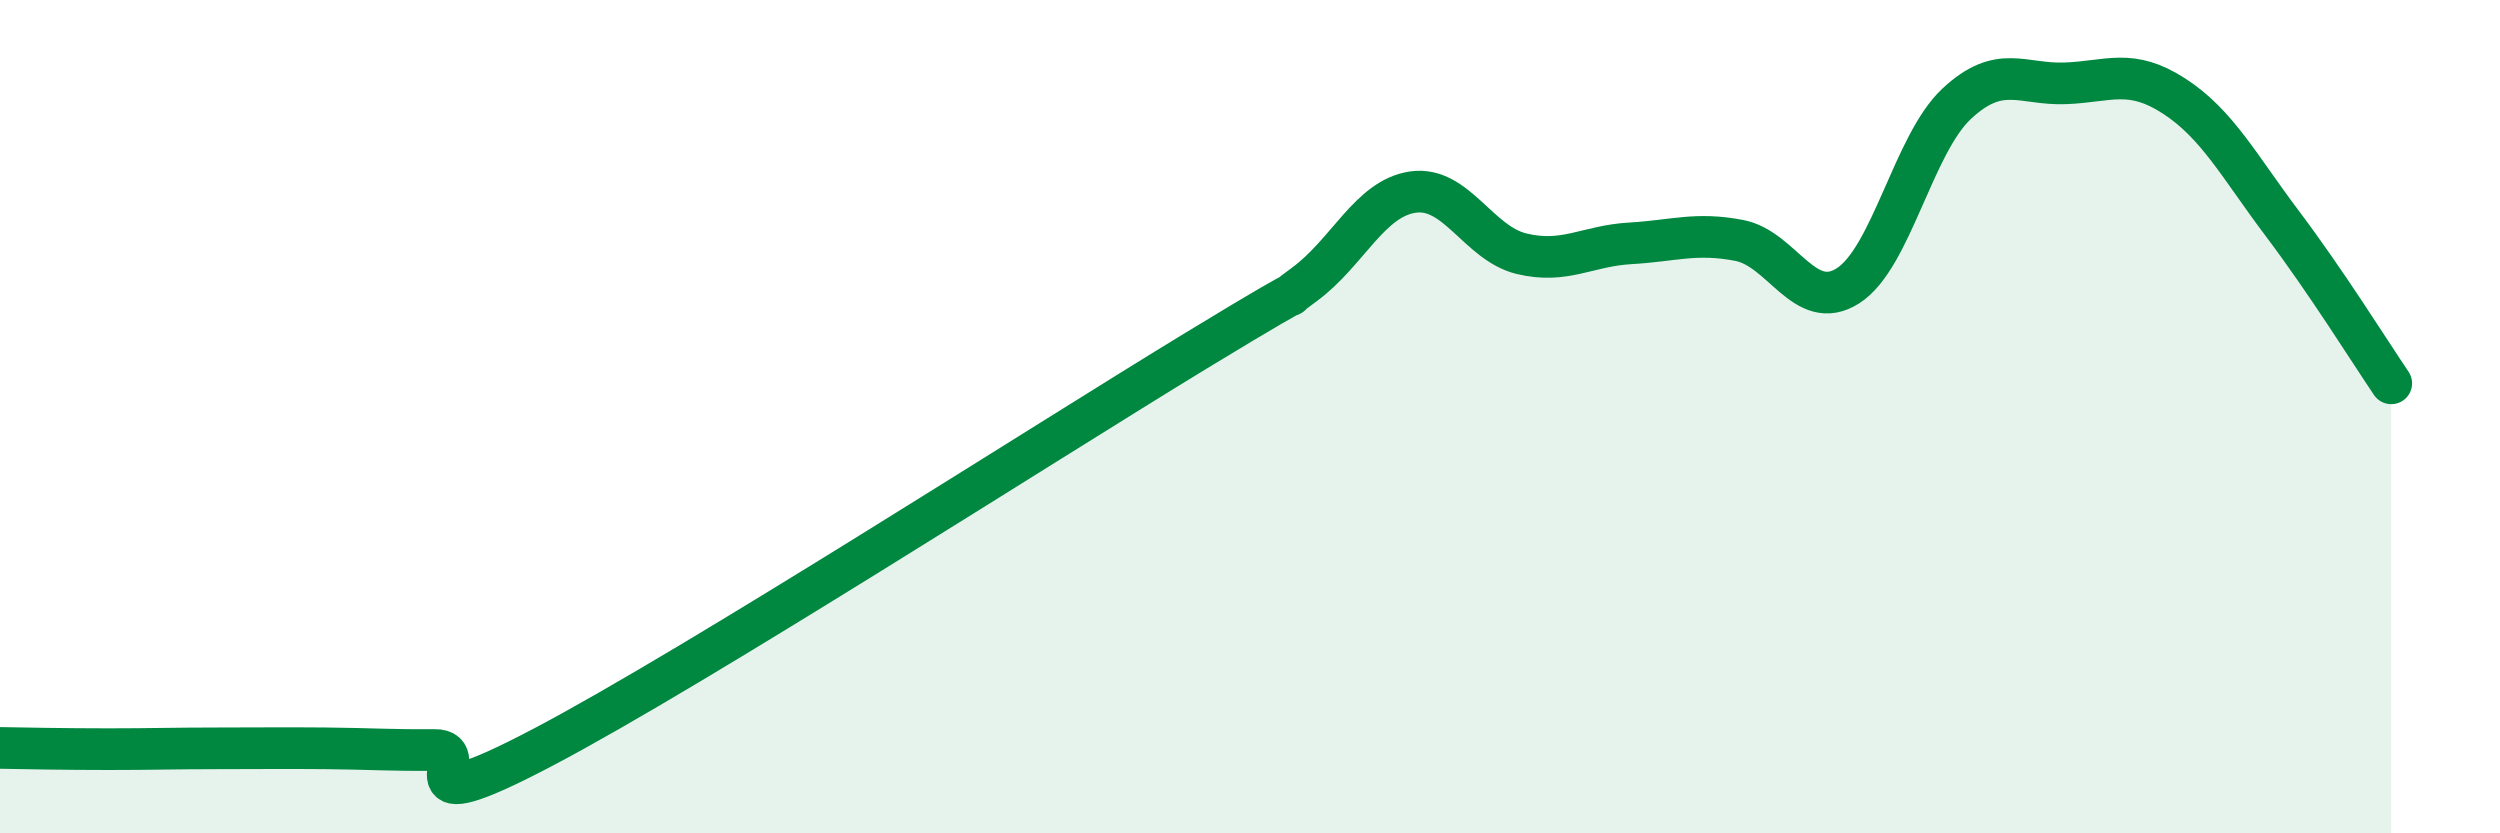
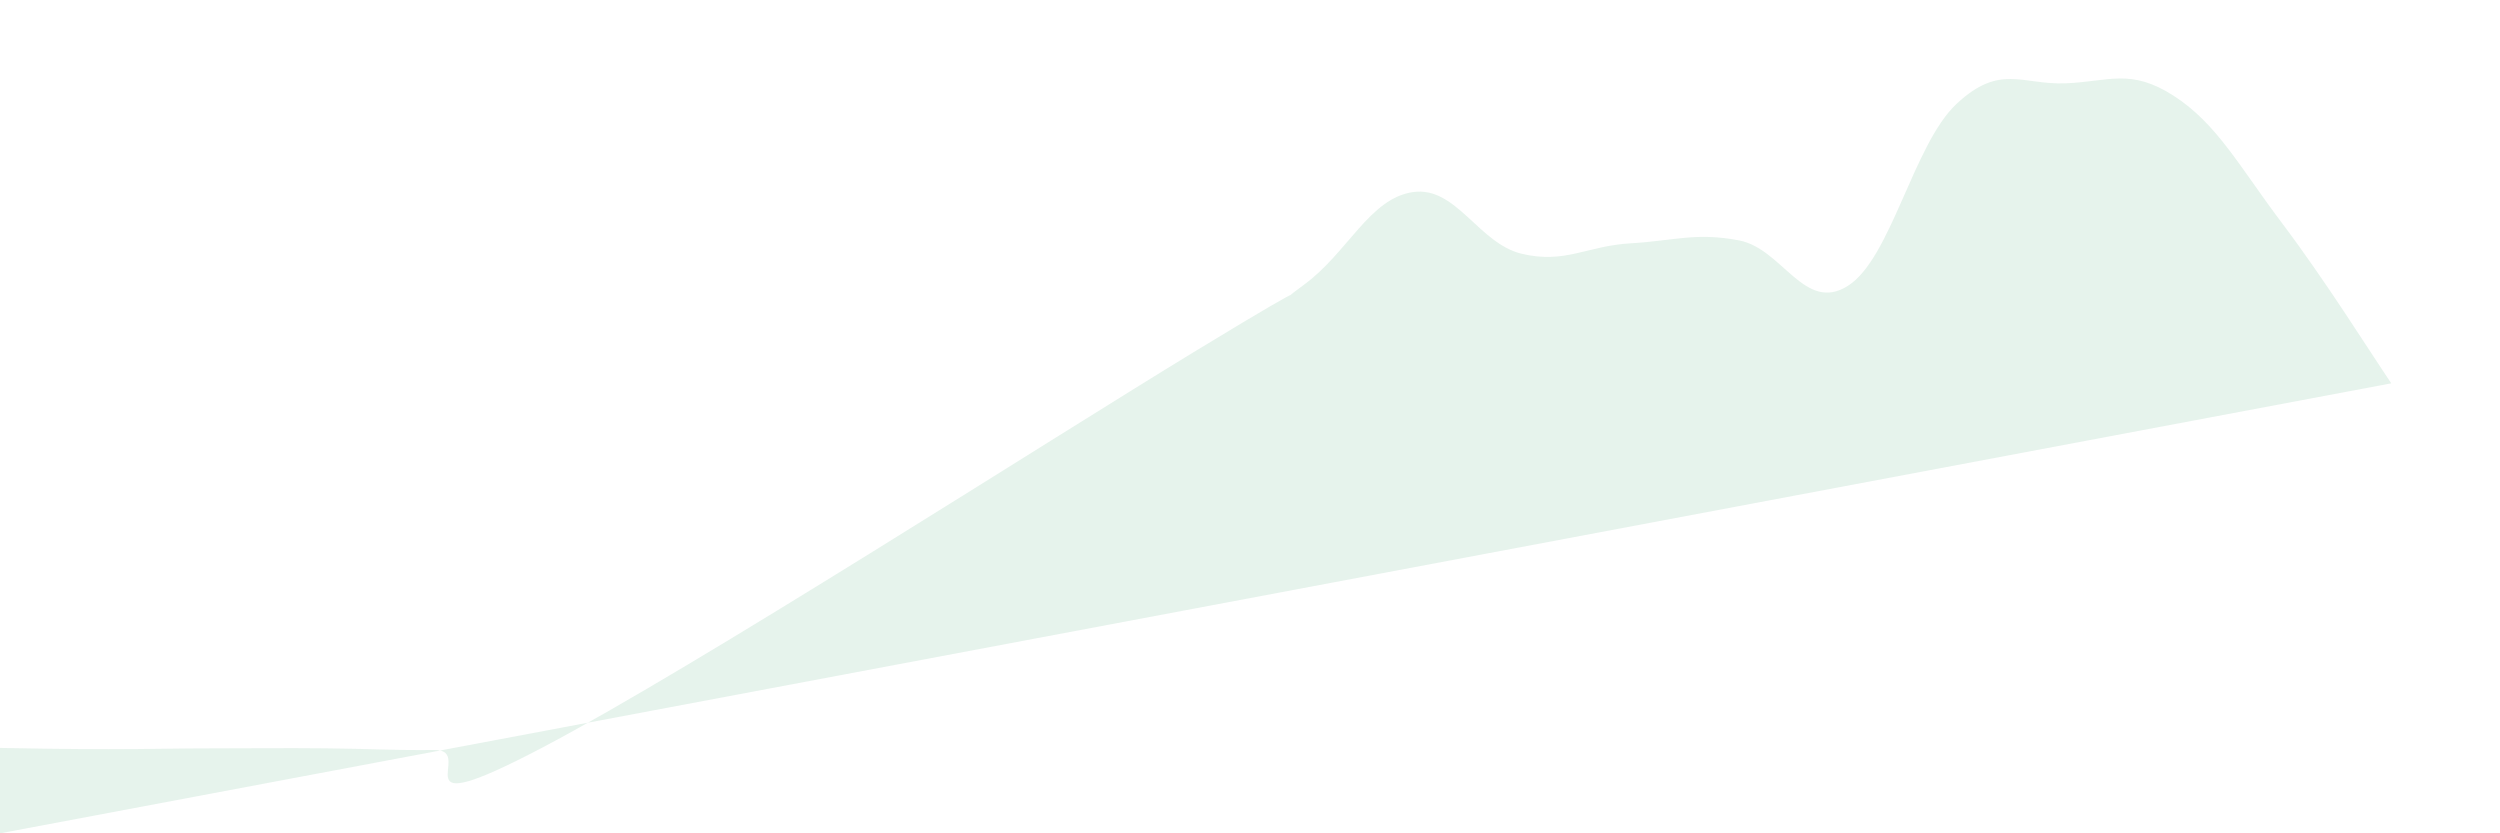
<svg xmlns="http://www.w3.org/2000/svg" width="60" height="20" viewBox="0 0 60 20">
-   <path d="M 0,17.95 C 0.52,17.96 1.57,17.98 2.61,17.98 C 3.65,17.98 4.18,17.96 5.22,17.96 C 6.26,17.96 6.79,17.95 7.83,17.96 C 8.87,17.97 9.39,18.01 10.43,18 C 11.47,17.99 9.39,19.85 13.04,17.93 C 16.69,16.01 25.05,10.64 28.7,8.42 C 32.35,6.2 30.26,7.59 31.3,6.83 C 32.34,6.07 32.87,4.76 33.91,4.61 C 34.95,4.46 35.48,5.84 36.52,6.09 C 37.56,6.34 38.09,5.9 39.13,5.84 C 40.17,5.78 40.7,5.57 41.74,5.77 C 42.78,5.97 43.31,7.52 44.35,6.86 C 45.39,6.2 45.92,3.46 46.96,2.49 C 48,1.52 48.53,2.04 49.57,2 C 50.61,1.96 51.13,1.63 52.17,2.3 C 53.21,2.97 53.74,3.99 54.78,5.37 C 55.82,6.75 56.87,8.43 57.39,9.2L57.39 20L0 20Z" fill="#008740" opacity="0.1" stroke-linecap="round" stroke-linejoin="round" />
-   <path d="M 0,17.95 C 0.52,17.96 1.57,17.98 2.61,17.98 C 3.65,17.98 4.18,17.96 5.22,17.96 C 6.26,17.96 6.79,17.95 7.83,17.96 C 8.87,17.97 9.39,18.01 10.43,18 C 11.47,17.99 9.39,19.85 13.04,17.93 C 16.69,16.01 25.05,10.64 28.7,8.42 C 32.35,6.2 30.26,7.59 31.3,6.83 C 32.34,6.07 32.87,4.76 33.91,4.61 C 34.95,4.46 35.48,5.84 36.52,6.09 C 37.56,6.34 38.09,5.9 39.13,5.84 C 40.17,5.78 40.7,5.57 41.74,5.77 C 42.78,5.97 43.31,7.52 44.35,6.86 C 45.39,6.2 45.92,3.46 46.96,2.49 C 48,1.52 48.53,2.04 49.57,2 C 50.61,1.96 51.13,1.63 52.17,2.3 C 53.21,2.97 53.74,3.99 54.78,5.37 C 55.82,6.75 56.87,8.43 57.39,9.2" stroke="#008740" stroke-width="1" fill="none" stroke-linecap="round" stroke-linejoin="round" />
+   <path d="M 0,17.95 C 0.52,17.96 1.57,17.98 2.61,17.98 C 3.65,17.98 4.18,17.96 5.22,17.96 C 6.26,17.96 6.79,17.95 7.83,17.96 C 8.87,17.97 9.39,18.01 10.43,18 C 11.47,17.99 9.39,19.85 13.04,17.93 C 16.69,16.01 25.05,10.64 28.7,8.42 C 32.35,6.2 30.26,7.59 31.3,6.83 C 32.34,6.07 32.87,4.76 33.91,4.61 C 34.95,4.46 35.48,5.84 36.52,6.09 C 37.56,6.34 38.09,5.9 39.13,5.84 C 40.17,5.78 40.7,5.57 41.74,5.77 C 42.78,5.97 43.31,7.52 44.35,6.86 C 45.39,6.2 45.92,3.46 46.96,2.49 C 48,1.52 48.53,2.04 49.57,2 C 50.61,1.96 51.13,1.63 52.17,2.3 C 53.21,2.97 53.74,3.99 54.78,5.37 C 55.82,6.75 56.87,8.43 57.39,9.2L0 20Z" fill="#008740" opacity="0.1" stroke-linecap="round" stroke-linejoin="round" />
</svg>